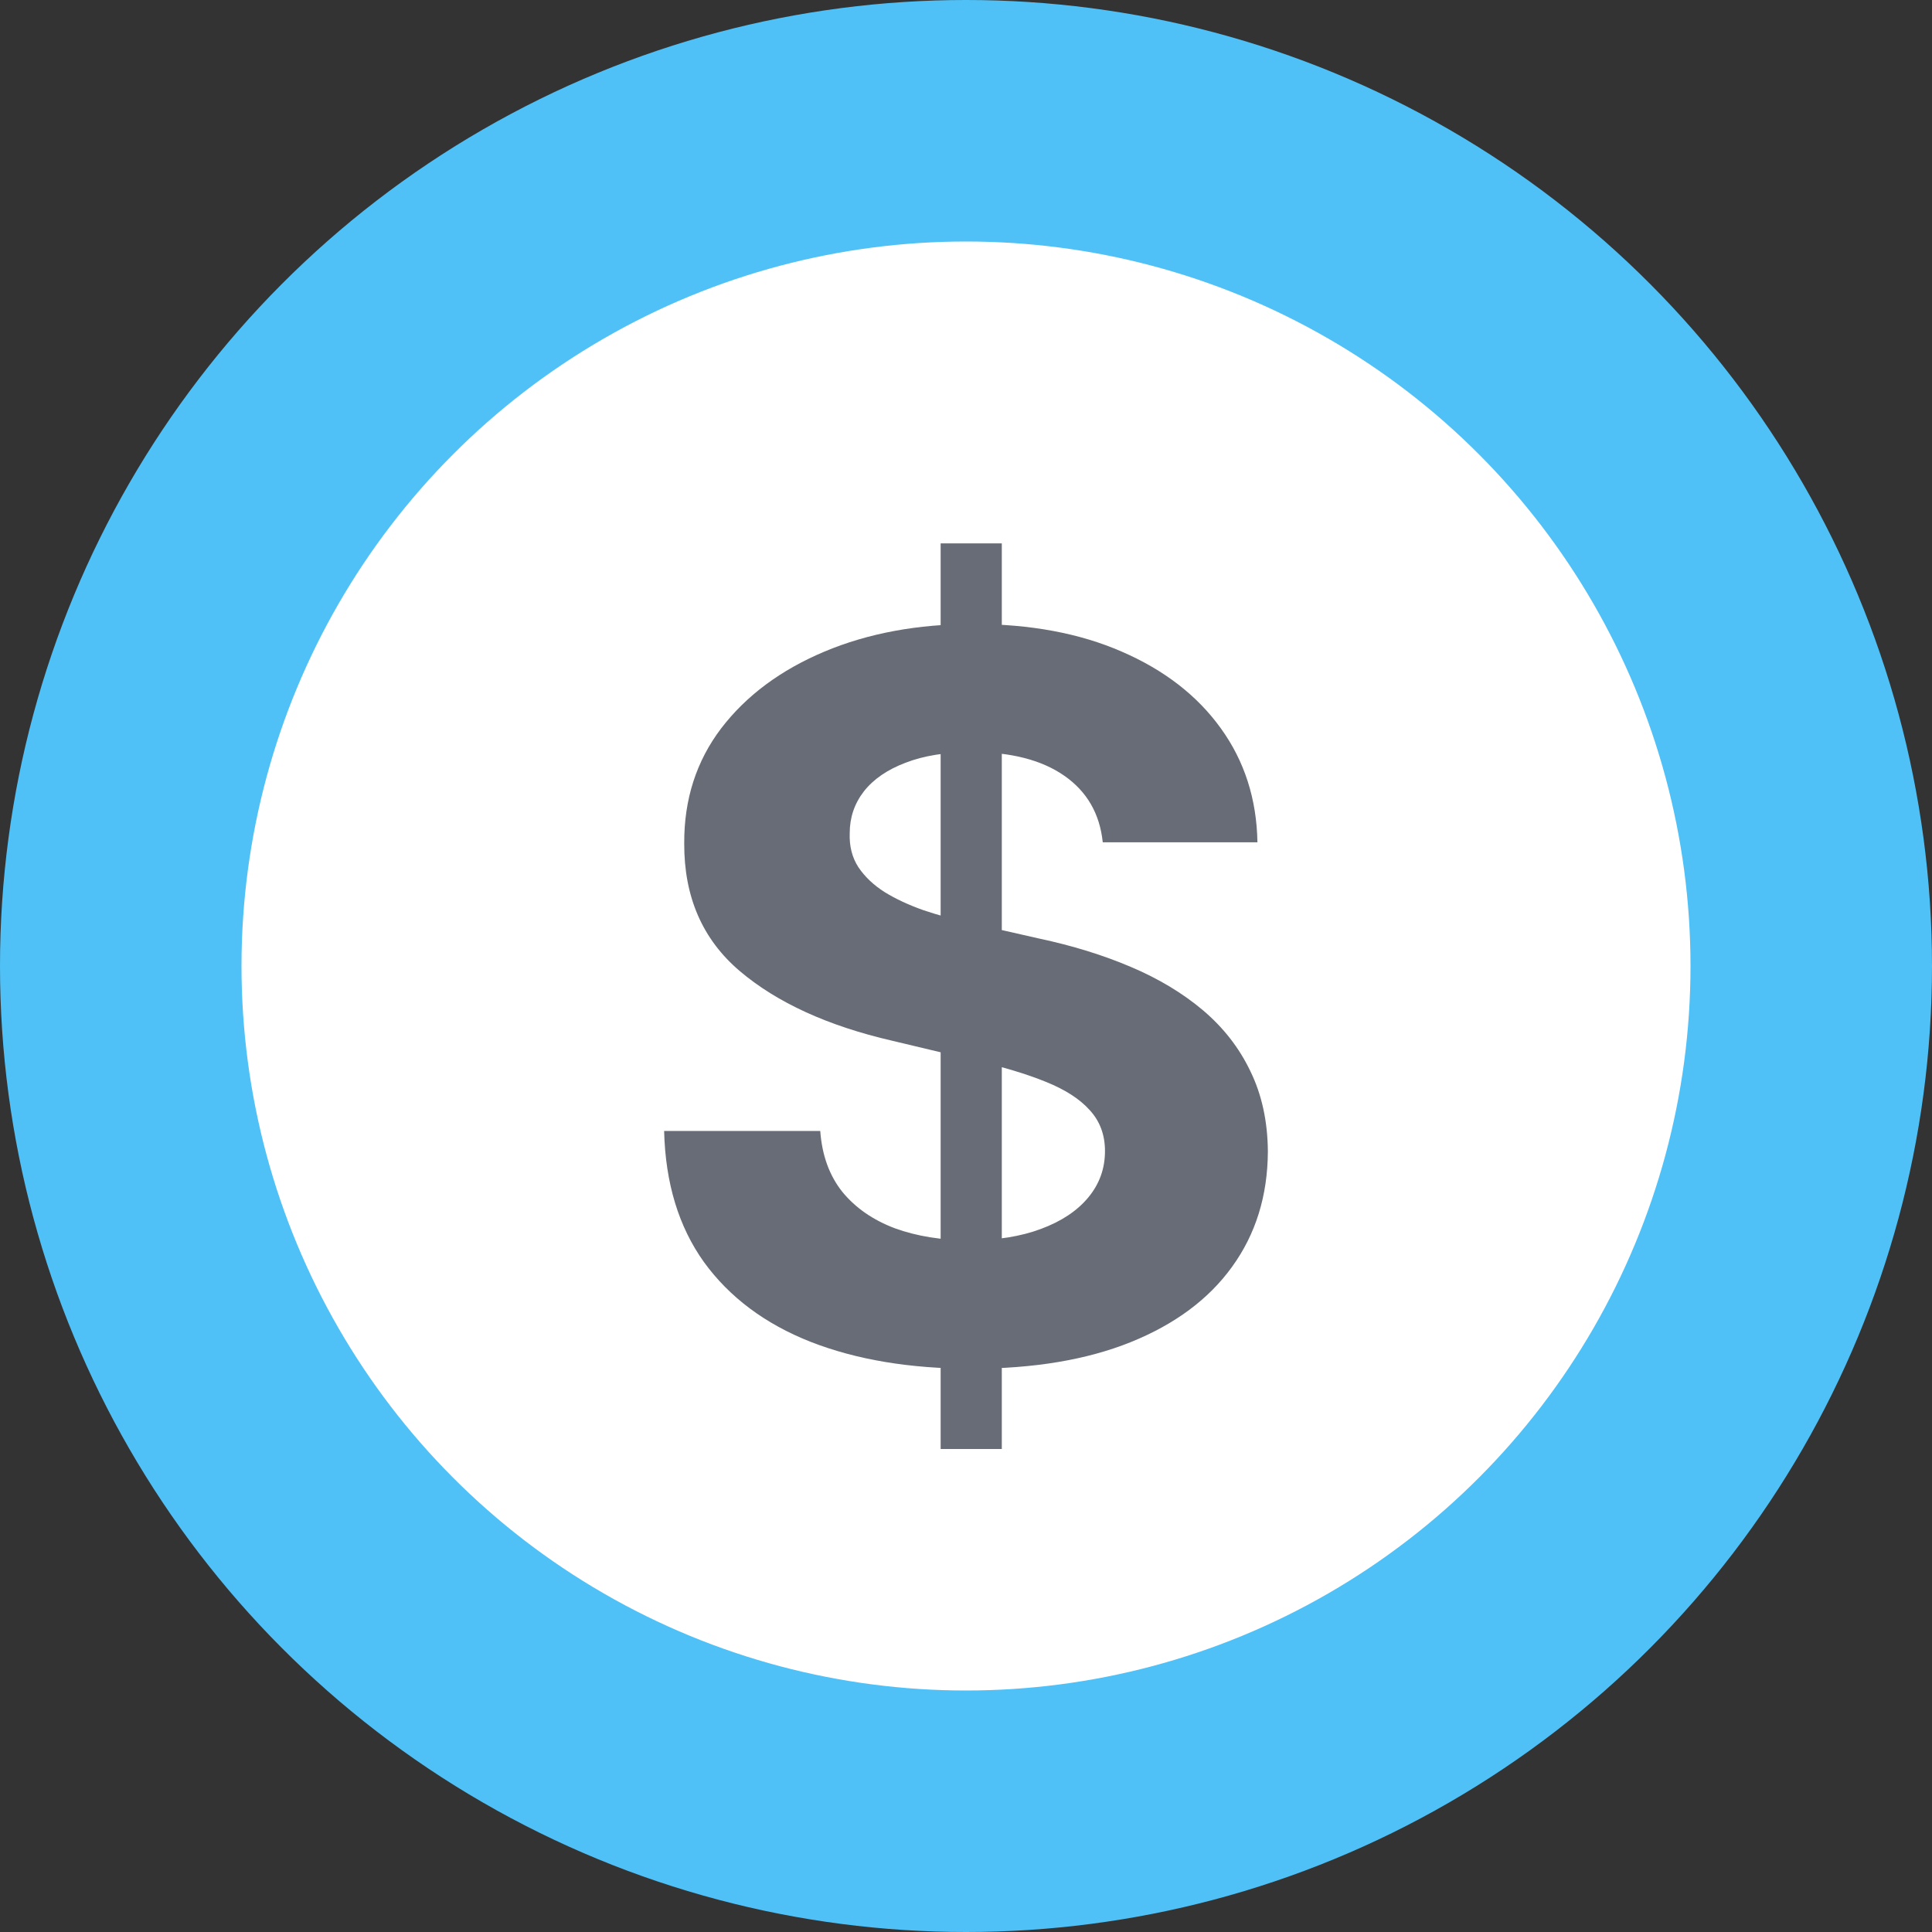
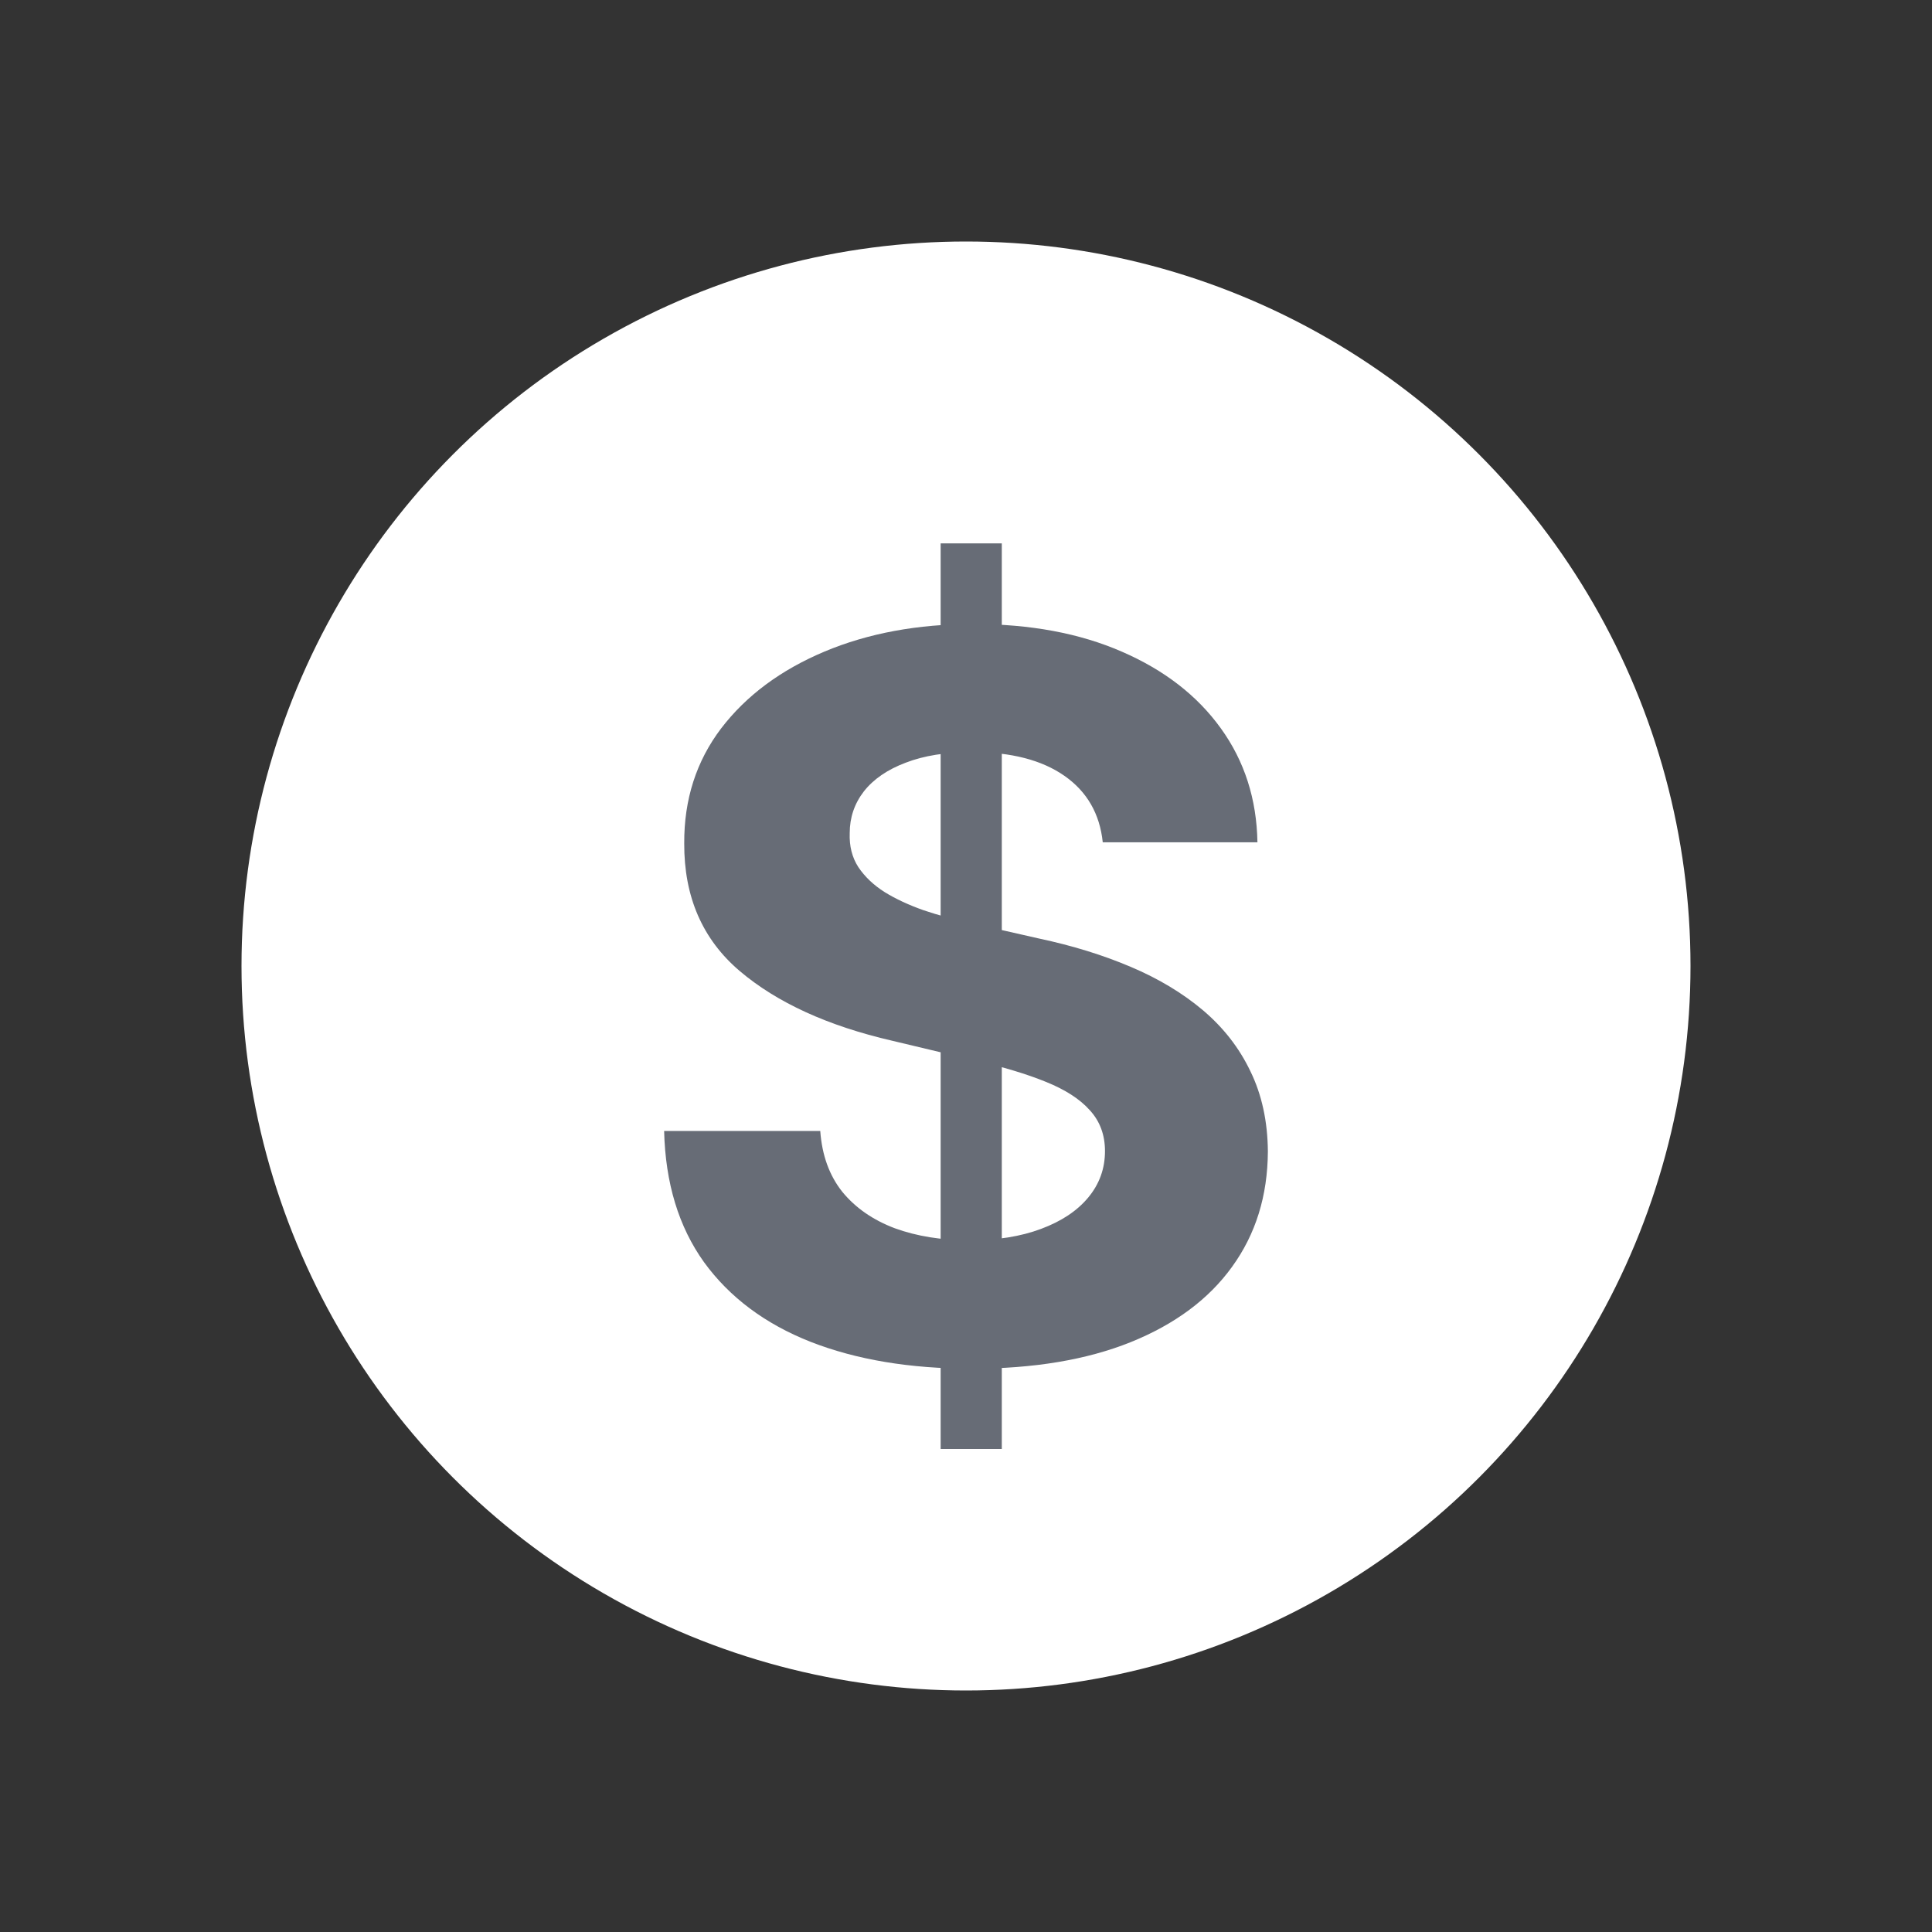
<svg xmlns="http://www.w3.org/2000/svg" width="32" height="32" viewBox="0 0 32 32" fill="none">
  <rect x="0" y="0" width="32" height="32" fill="#333333" stroke="none" />
  <g clip-path="url(#clip0_19_31)">
-     <circle cx="16" cy="16" r="16" fill="#4FC1F7" />
    <circle cx="16" cy="16" r="12" fill="white" />
    <path d="M15.58 24V9H16.593V24H15.58ZM18.265 13.951C18.216 13.479 18.004 13.111 17.63 12.85C17.255 12.588 16.747 12.457 16.105 12.457C15.669 12.457 15.3 12.516 15 12.633C14.7 12.746 14.469 12.904 14.309 13.107C14.152 13.31 14.074 13.541 14.074 13.799C14.066 14.014 14.113 14.201 14.216 14.361C14.323 14.521 14.469 14.66 14.654 14.777C14.839 14.891 15.053 14.99 15.296 15.076C15.539 15.158 15.798 15.229 16.074 15.287L17.21 15.545C17.761 15.662 18.267 15.818 18.728 16.014C19.189 16.209 19.588 16.449 19.926 16.734C20.263 17.02 20.525 17.355 20.71 17.742C20.899 18.129 20.996 18.572 21 19.072C20.996 19.807 20.798 20.443 20.407 20.982C20.021 21.518 19.461 21.934 18.728 22.23C18 22.523 17.121 22.67 16.093 22.67C15.072 22.67 14.183 22.521 13.426 22.225C12.673 21.928 12.084 21.488 11.661 20.906C11.241 20.32 11.021 19.596 11 18.732H13.586C13.615 19.135 13.737 19.471 13.951 19.74C14.169 20.006 14.459 20.207 14.821 20.344C15.187 20.477 15.601 20.543 16.062 20.543C16.514 20.543 16.907 20.48 17.241 20.355C17.578 20.23 17.84 20.057 18.025 19.834C18.21 19.611 18.302 19.355 18.302 19.066C18.302 18.797 18.218 18.57 18.049 18.387C17.885 18.203 17.642 18.047 17.321 17.918C17.004 17.789 16.615 17.672 16.154 17.566L14.778 17.238C13.712 16.992 12.87 16.607 12.253 16.084C11.636 15.56 11.329 14.855 11.333 13.969C11.329 13.242 11.533 12.607 11.944 12.065C12.36 11.521 12.93 11.098 13.654 10.793C14.379 10.488 15.202 10.336 16.123 10.336C17.062 10.336 17.881 10.488 18.58 10.793C19.284 11.098 19.831 11.521 20.222 12.065C20.613 12.607 20.815 13.236 20.827 13.951H18.265Z" fill="#676C76" />
  </g>
  <defs>
    <clipPath id="clip0_19_31">
      <rect width="32" height="32" fill="white" />
    </clipPath>
  </defs>
</svg>